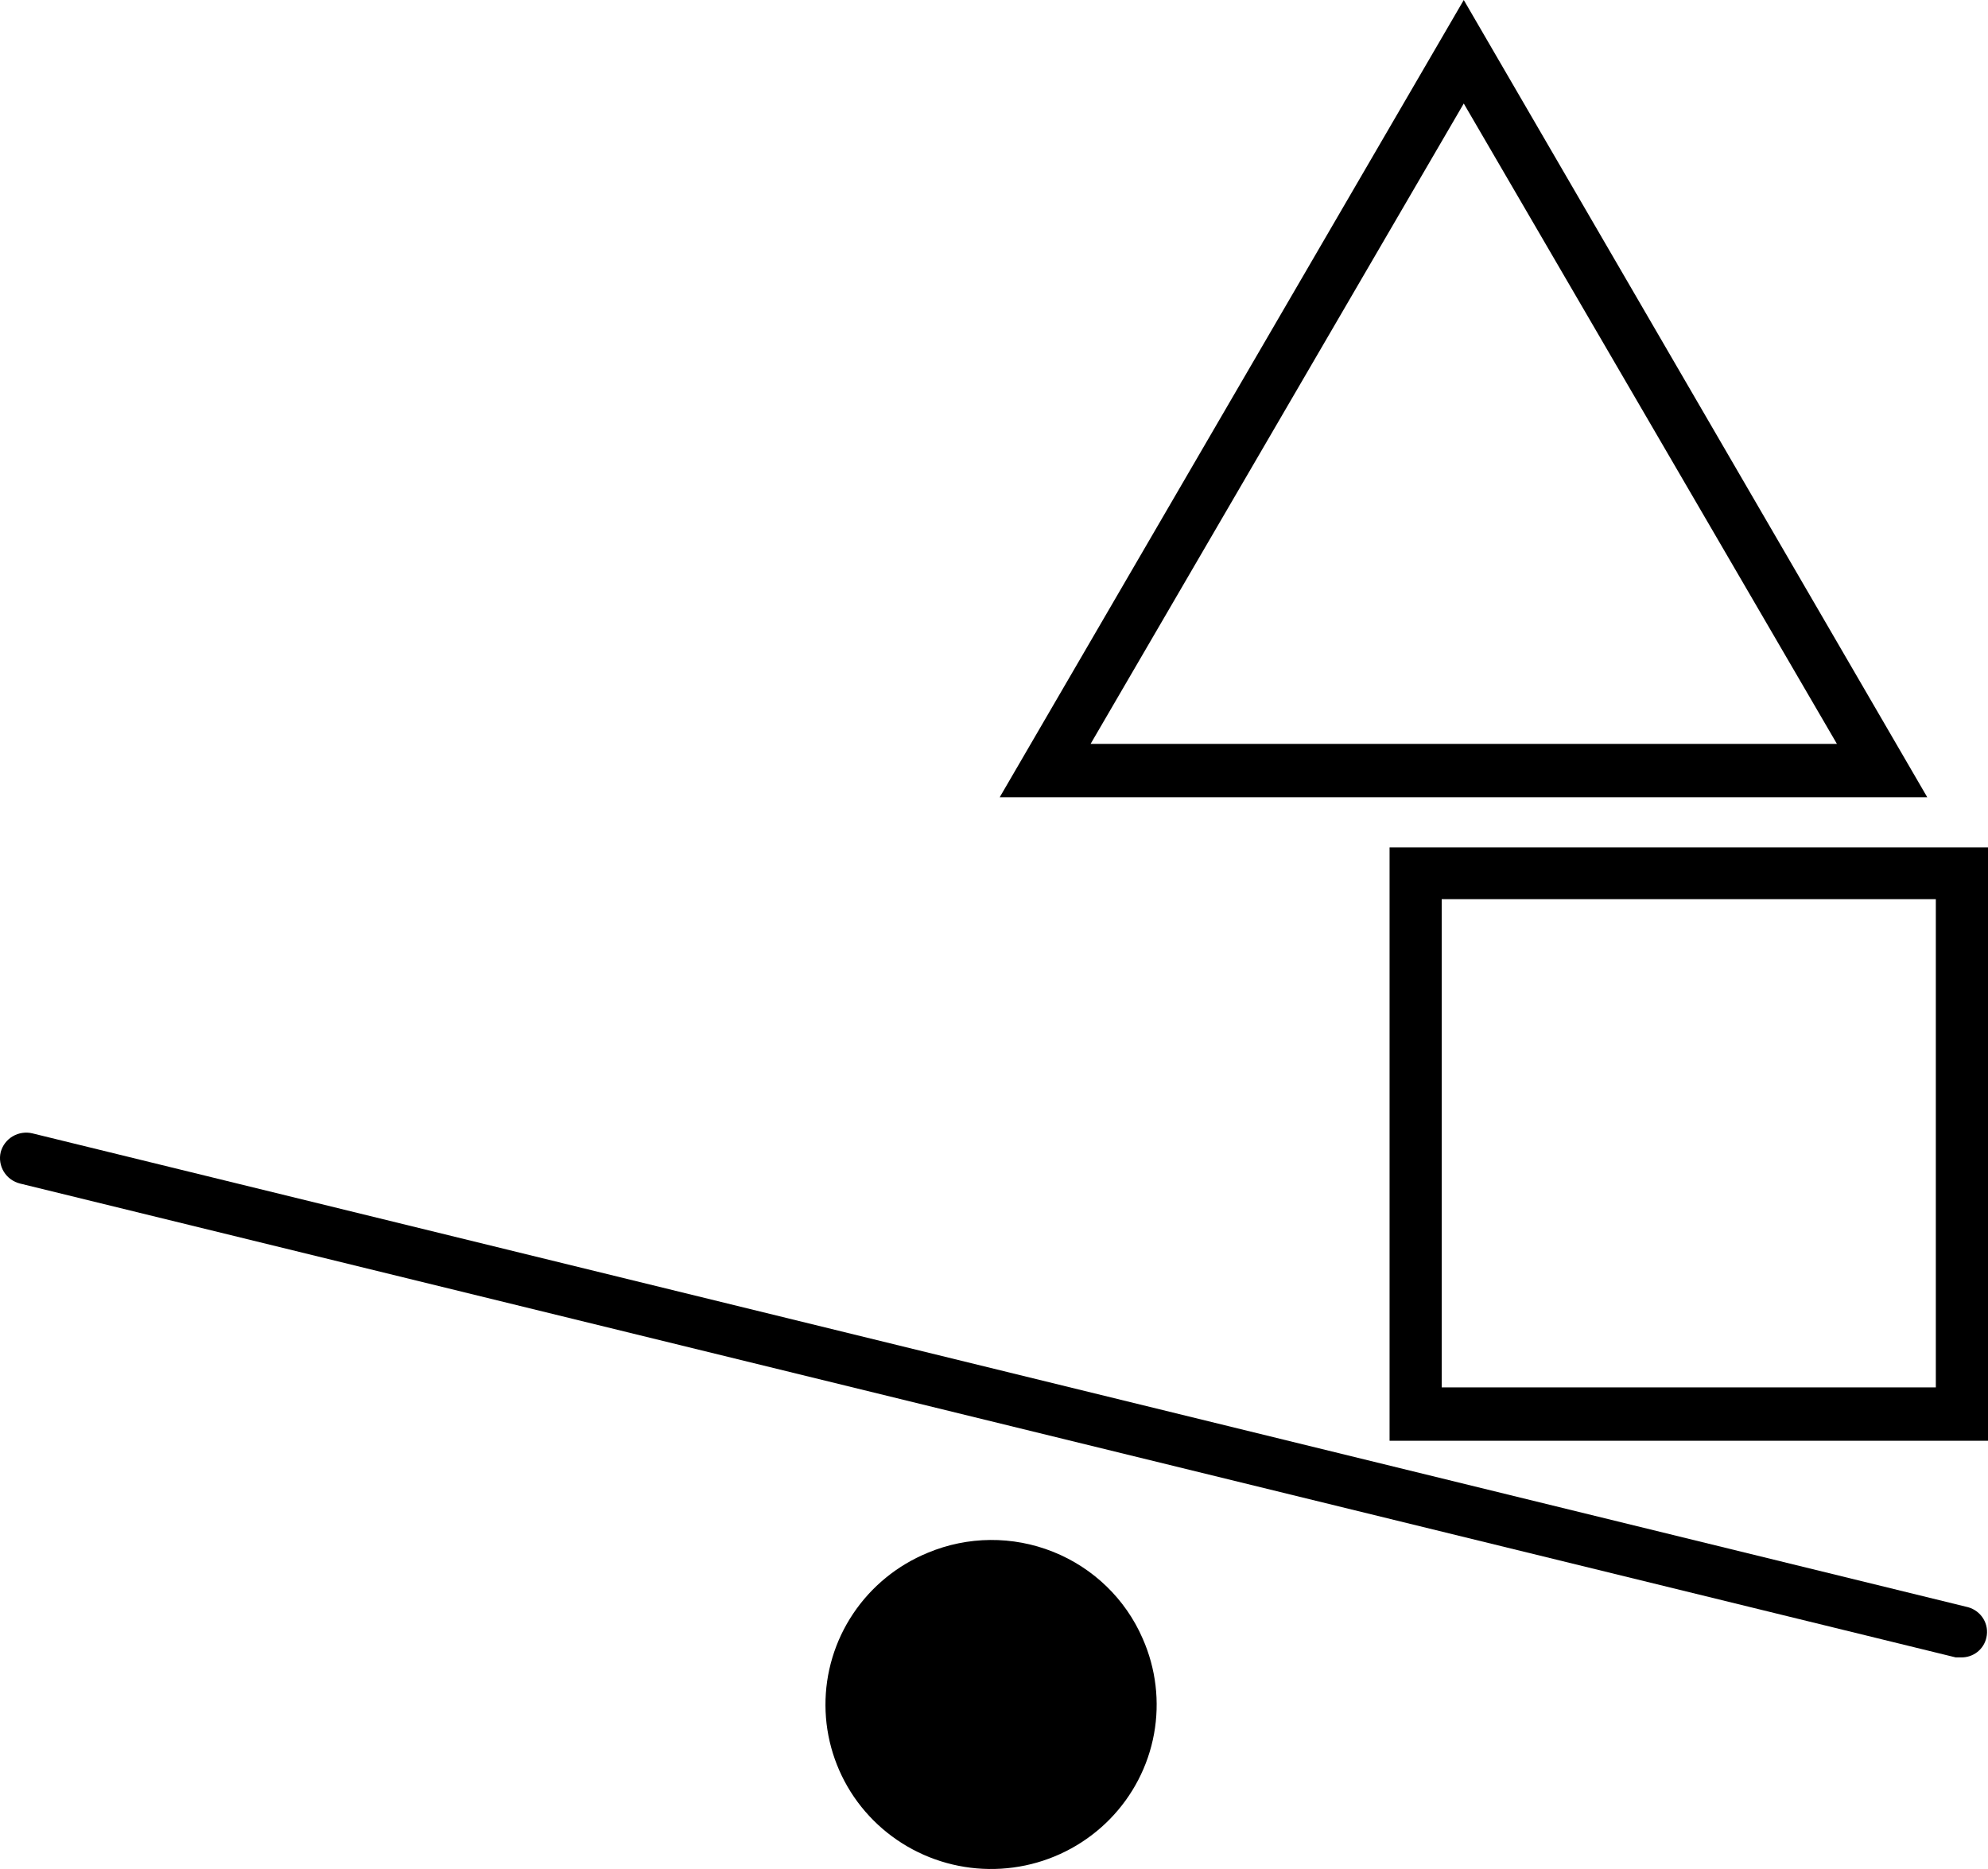
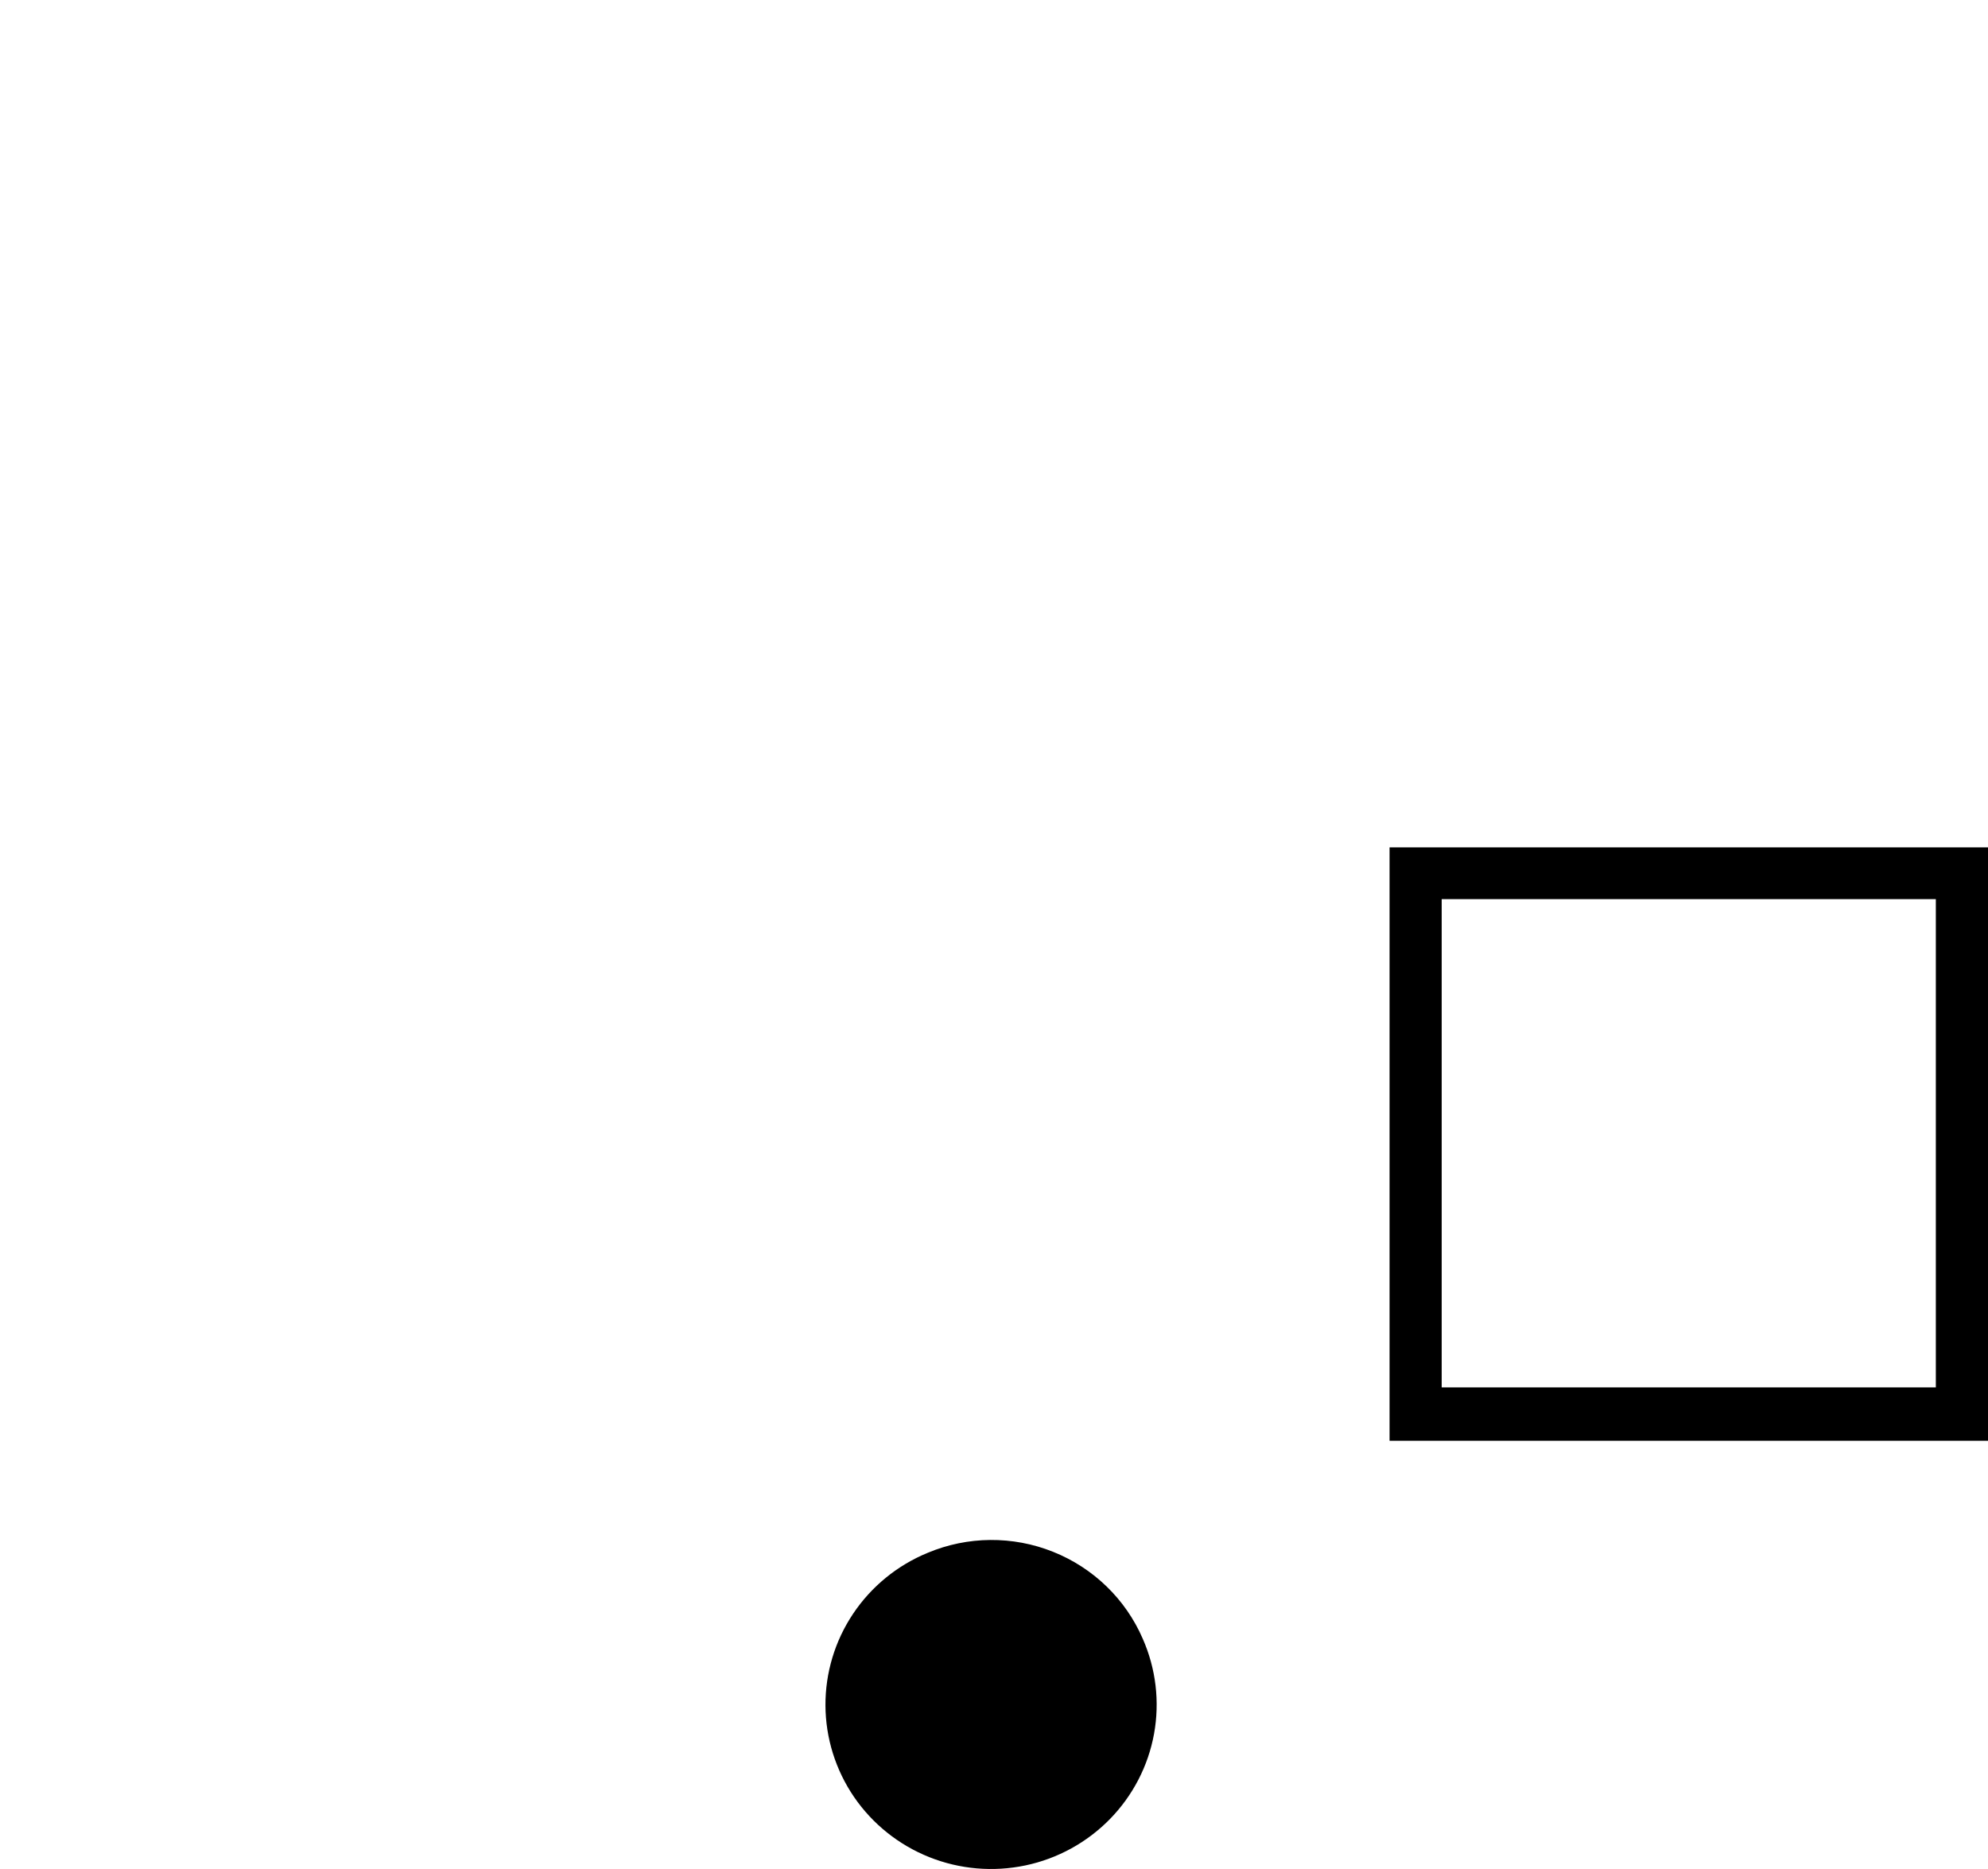
<svg xmlns="http://www.w3.org/2000/svg" width="50" height="47" viewBox="0 0 50 47" fill="none">
-   <path d="M36.815 0L25.144 20.048H48.472L36.815 0ZM36.815 2.603L46.2 18.706H27.43L36.815 2.603Z" fill="black" />
  <path d="M23.332 39.049C22.568 39.363 21.915 39.896 21.457 40.58C20.999 41.263 20.757 42.067 20.761 42.888C20.765 43.709 21.016 44.51 21.48 45.189C21.945 45.868 22.604 46.395 23.371 46.701C24.139 47.008 24.981 47.08 25.79 46.91C26.599 46.74 27.339 46.334 27.915 45.745C28.491 45.156 28.878 44.41 29.025 43.602C29.172 42.794 29.073 41.961 28.741 41.209C28.31 40.213 27.499 39.428 26.485 39.023C25.472 38.618 24.339 38.627 23.332 39.049Z" fill="black" />
-   <path d="M49.5 40.417L0.816 28.501C0.648 28.46 0.47 28.487 0.32 28.575C0.171 28.662 0.063 28.805 0.018 28.971C-0.023 29.14 0.006 29.318 0.097 29.467C0.188 29.615 0.335 29.721 0.505 29.763L49.188 41.679H49.324C49.471 41.682 49.615 41.634 49.731 41.544C49.847 41.453 49.928 41.325 49.959 41.182C49.997 41.02 49.97 40.851 49.884 40.708C49.798 40.566 49.661 40.462 49.5 40.417Z" fill="black" />
  <path d="M34.949 21.309V36.231H50V21.309H34.949ZM48.688 34.889H36.26V22.611H48.688V34.889Z" fill="black" />
</svg>